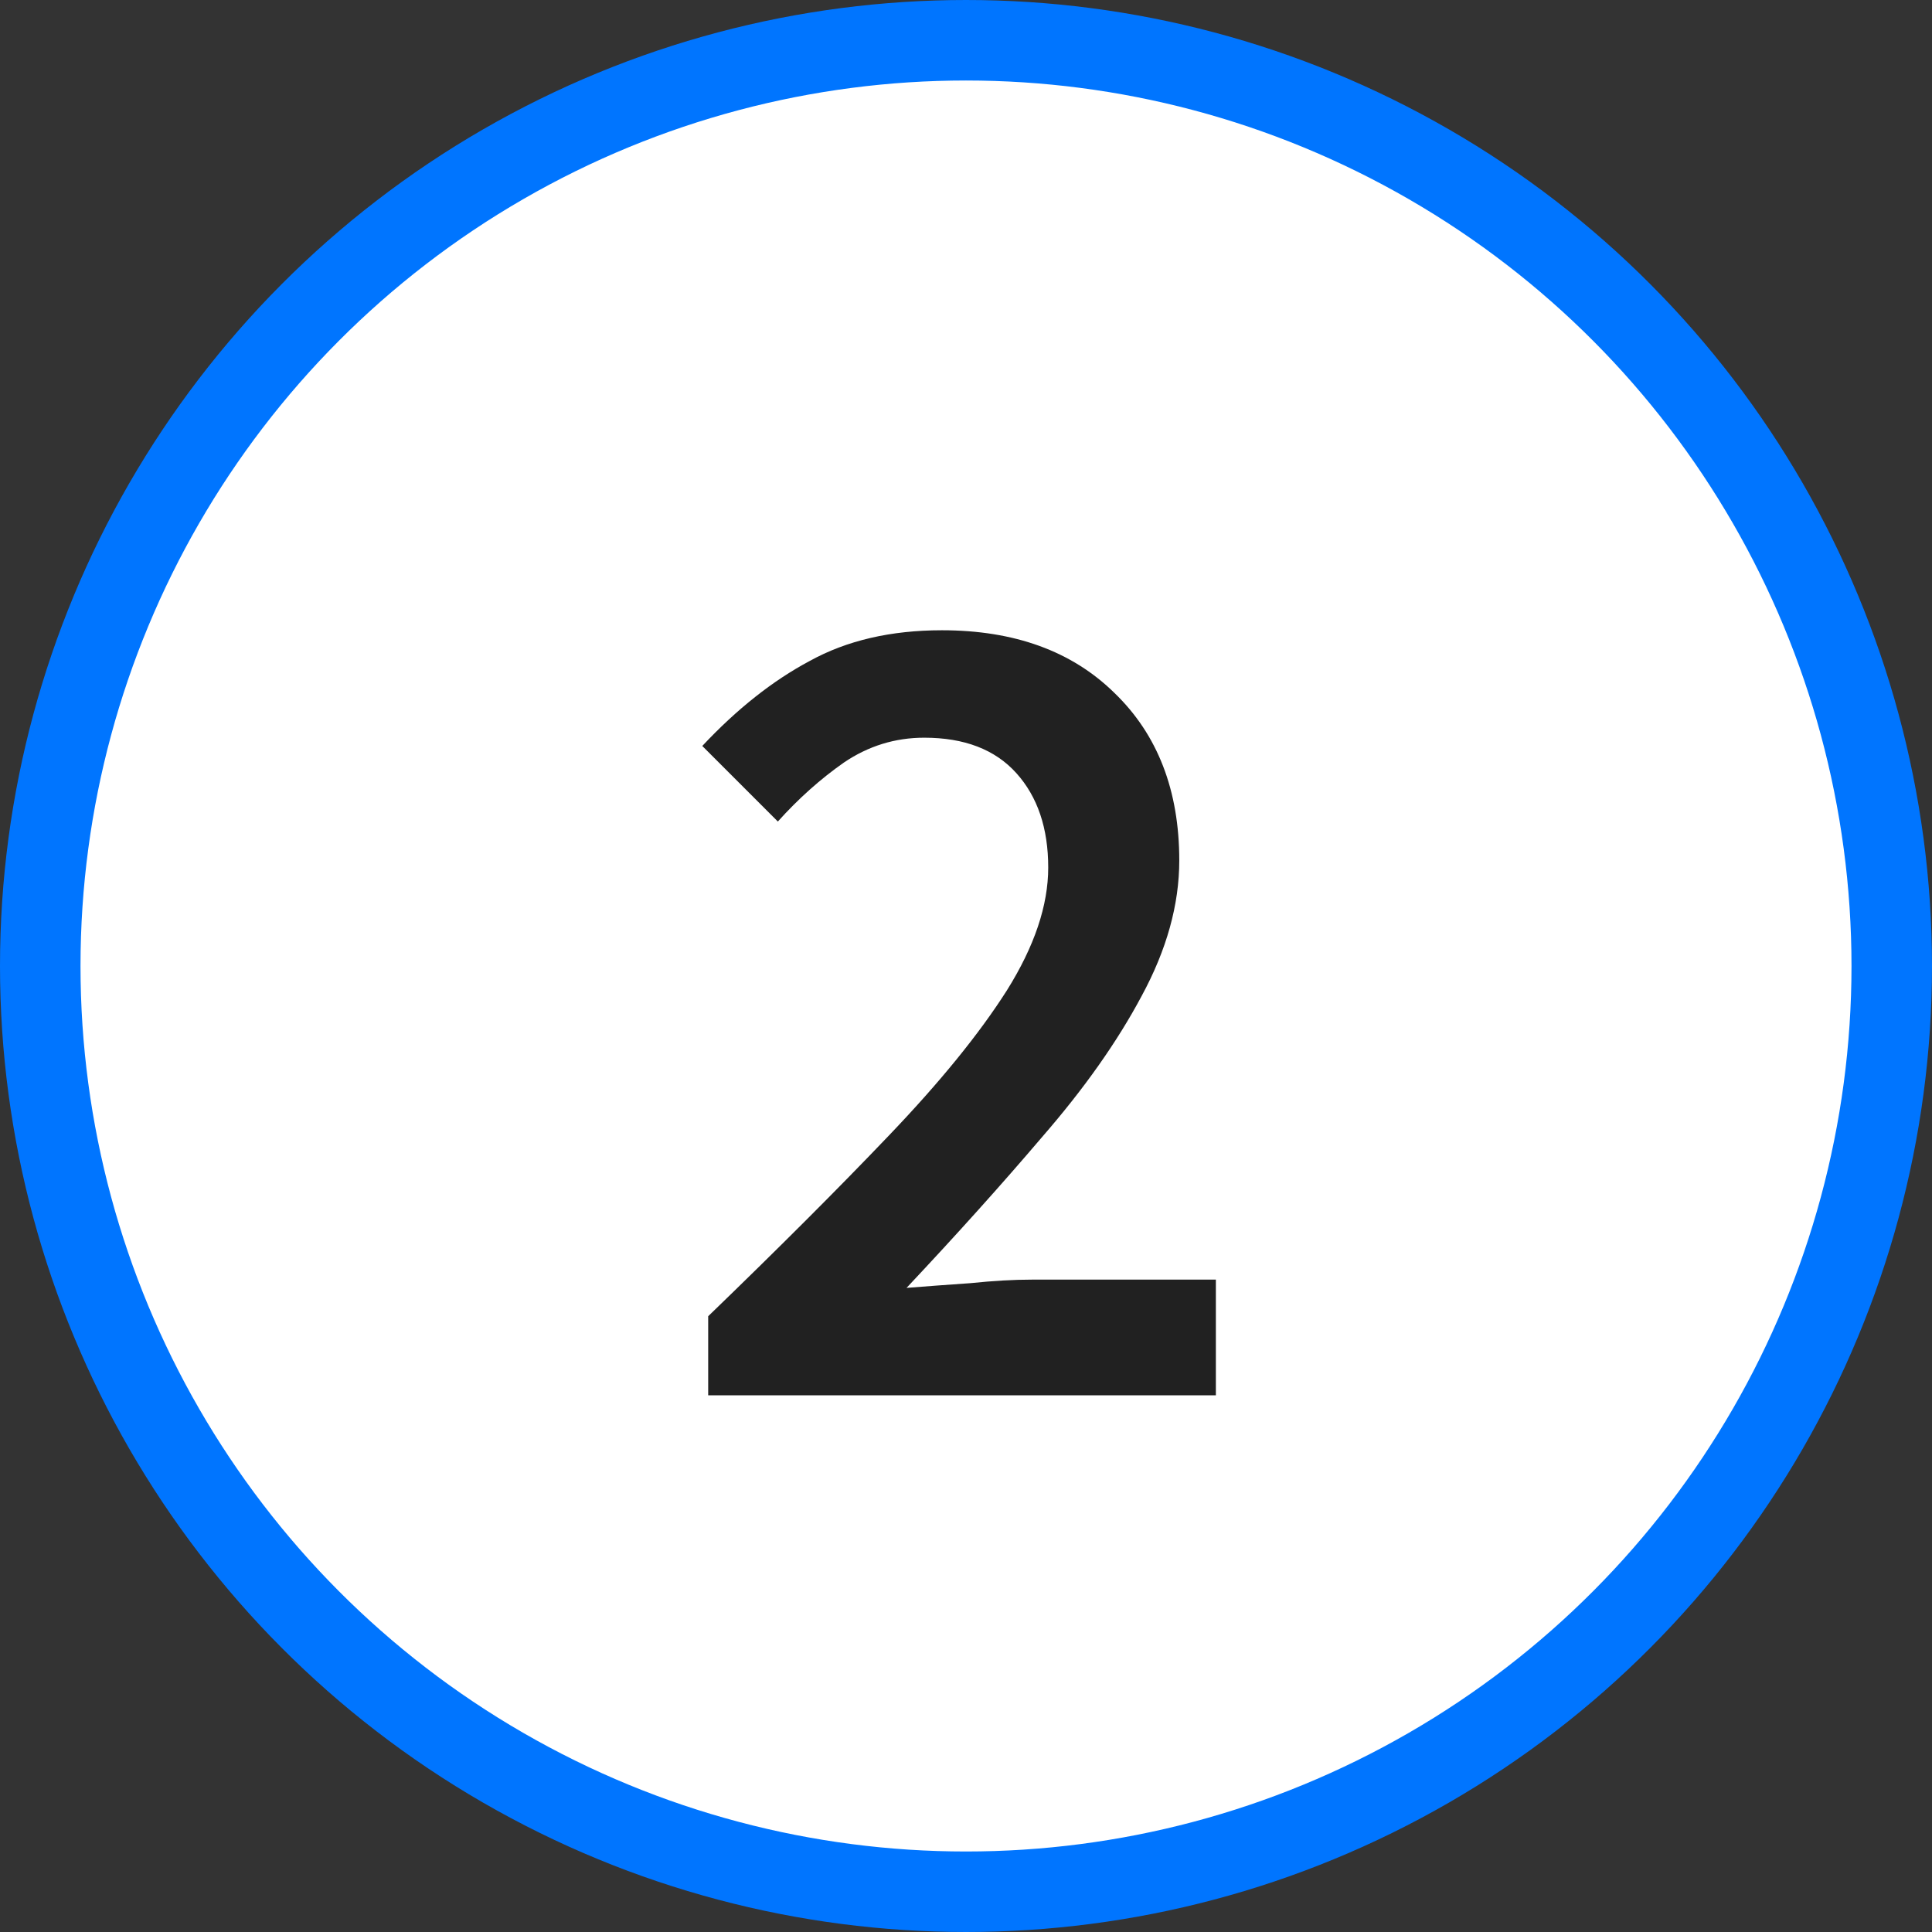
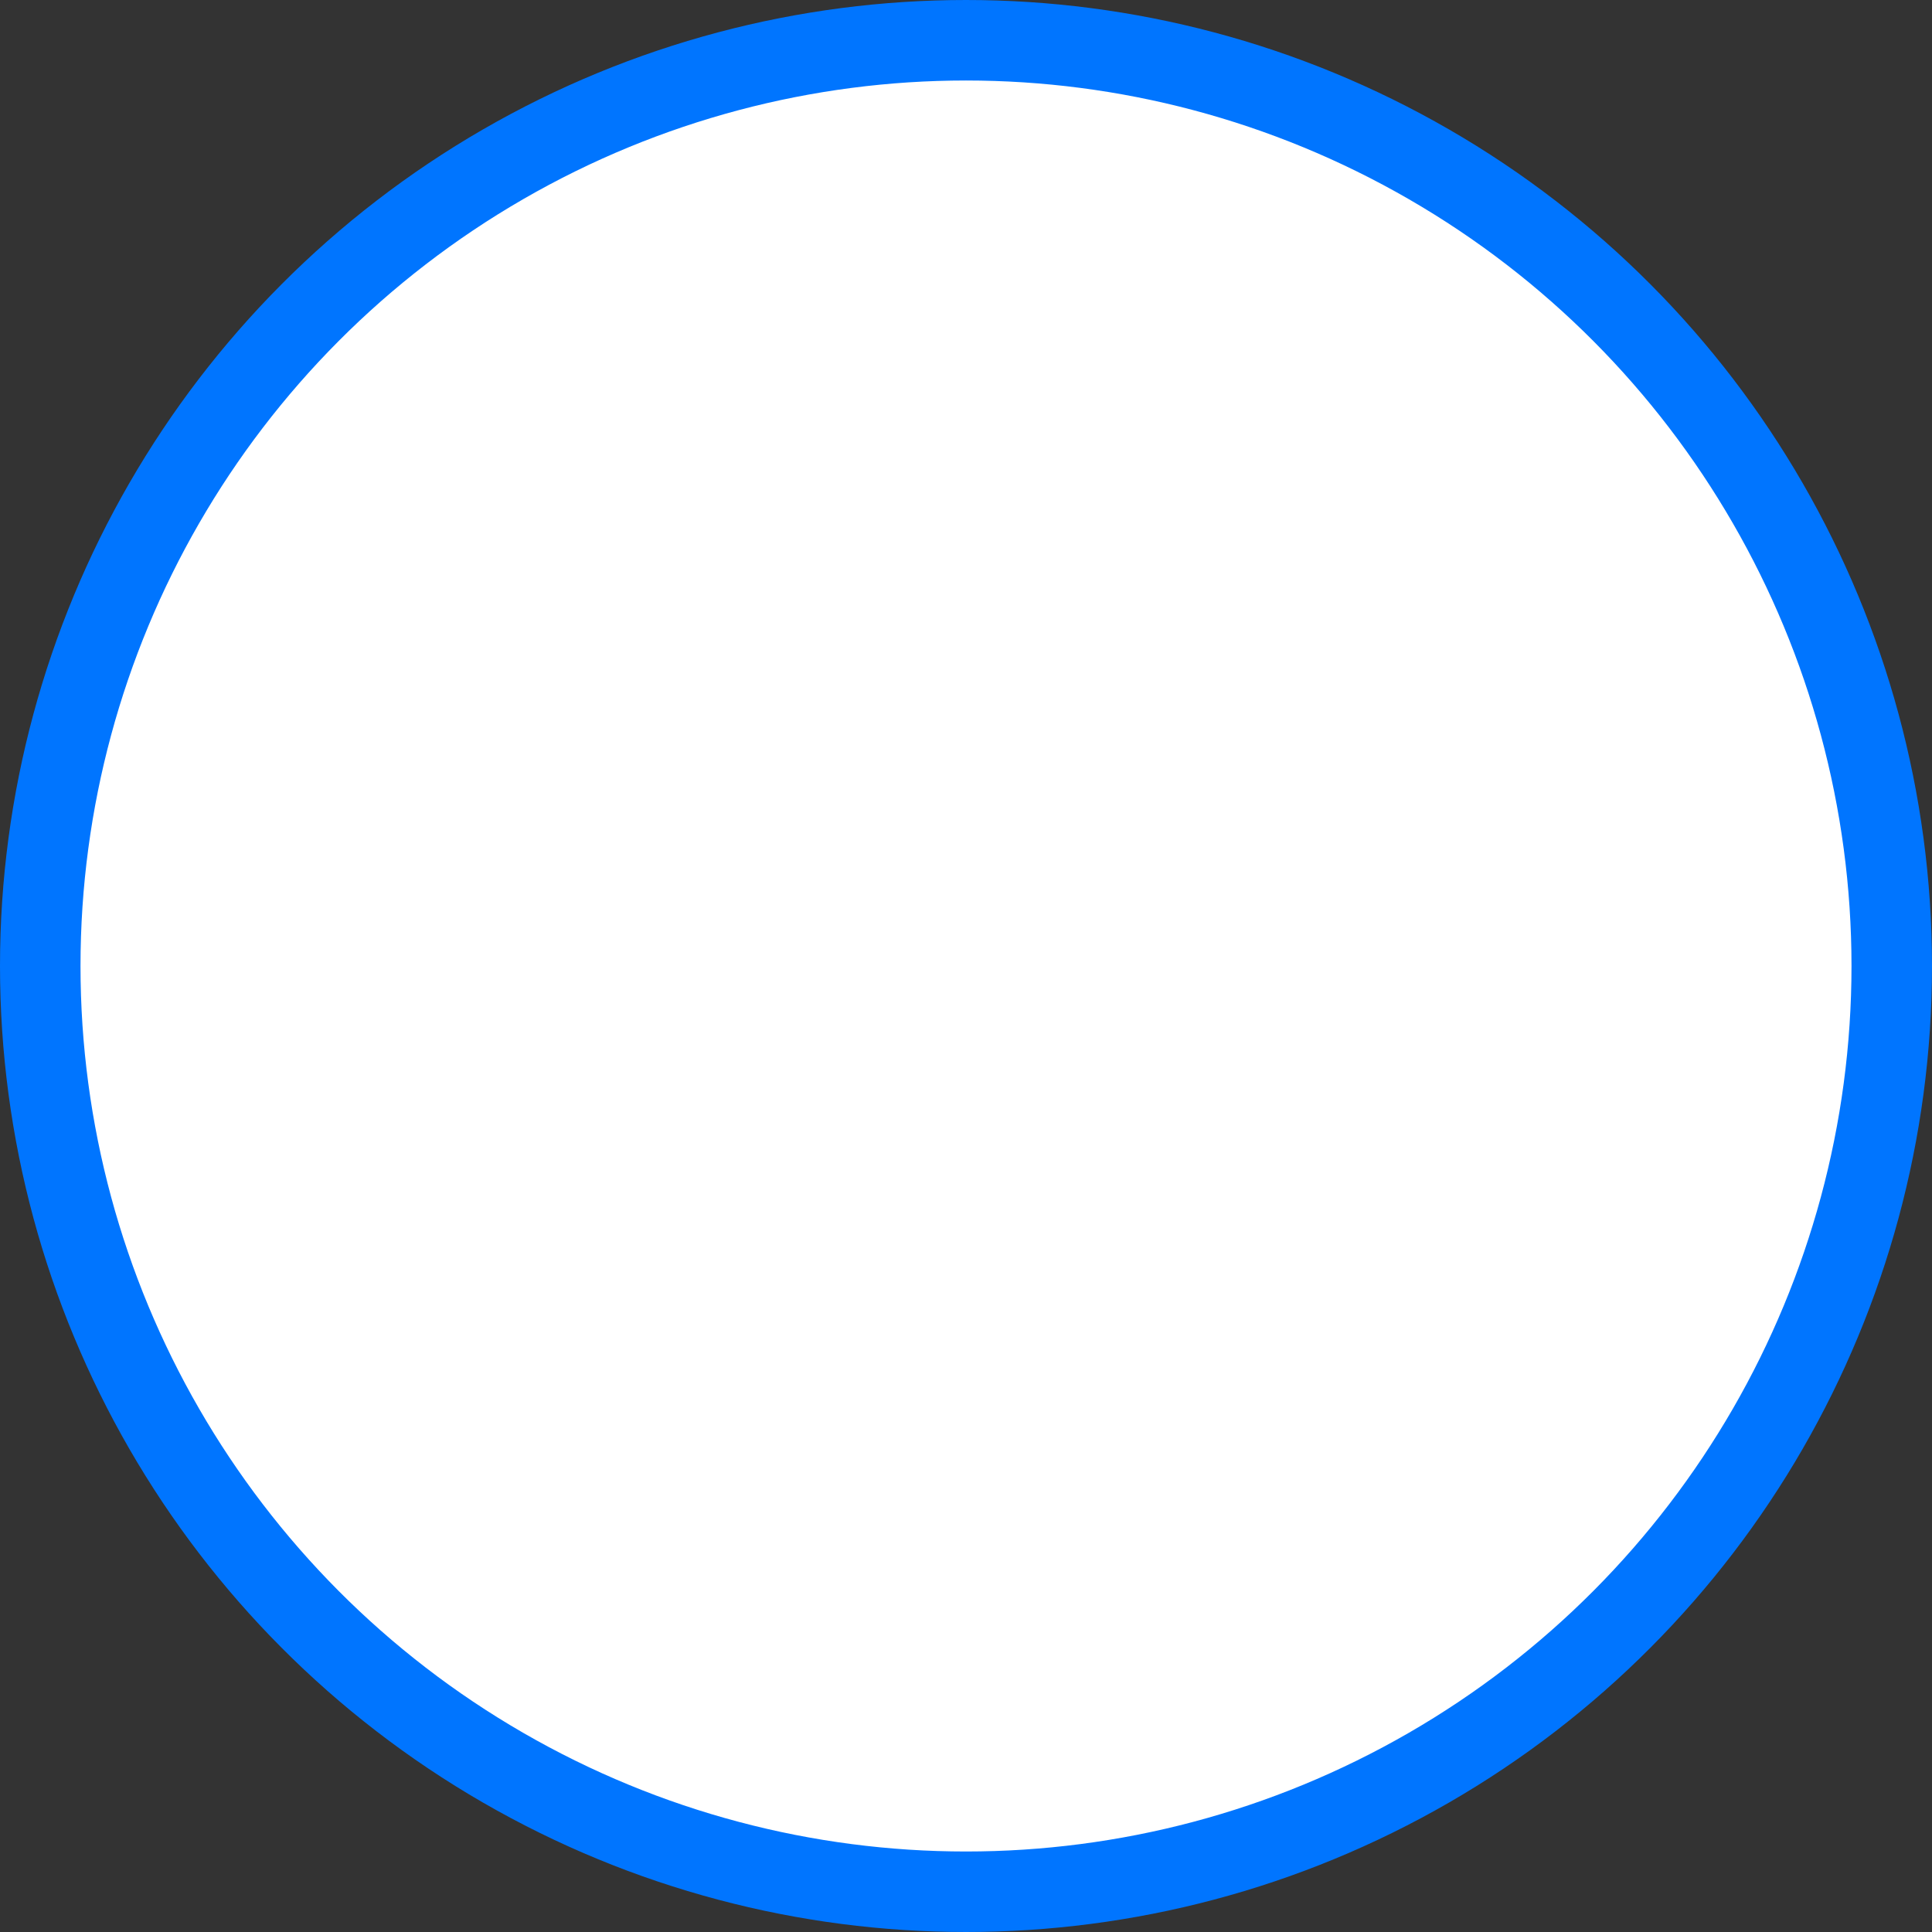
<svg xmlns="http://www.w3.org/2000/svg" width="36" height="36" viewBox="0 0 36 36" fill="none">
  <rect x="0" y="0" width="36" height="36" fill="#333333" stroke="none" />
  <circle cx="18" cy="18" r="17.25" fill="white" stroke="#0075FF" stroke-width="1.5" />
-   <path d="M13.196 26V24.526C14.502 23.265 15.624 22.143 16.562 21.16C17.516 20.163 18.249 19.261 18.762 18.454C19.276 17.633 19.532 16.87 19.532 16.166C19.532 15.433 19.334 14.846 18.938 14.406C18.542 13.966 17.97 13.746 17.222 13.746C16.68 13.746 16.181 13.9 15.726 14.208C15.286 14.516 14.876 14.883 14.494 15.308L13.086 13.9C13.732 13.211 14.399 12.683 15.088 12.316C15.778 11.935 16.599 11.744 17.552 11.744C18.902 11.744 19.972 12.133 20.764 12.91C21.571 13.687 21.974 14.729 21.974 16.034C21.974 16.855 21.74 17.699 21.27 18.564C20.816 19.415 20.2 20.287 19.422 21.182C18.66 22.077 17.816 23.015 16.892 23.998C17.259 23.969 17.655 23.939 18.08 23.91C18.506 23.866 18.887 23.844 19.224 23.844H22.656V26H13.196Z" fill="#212121" />
</svg>